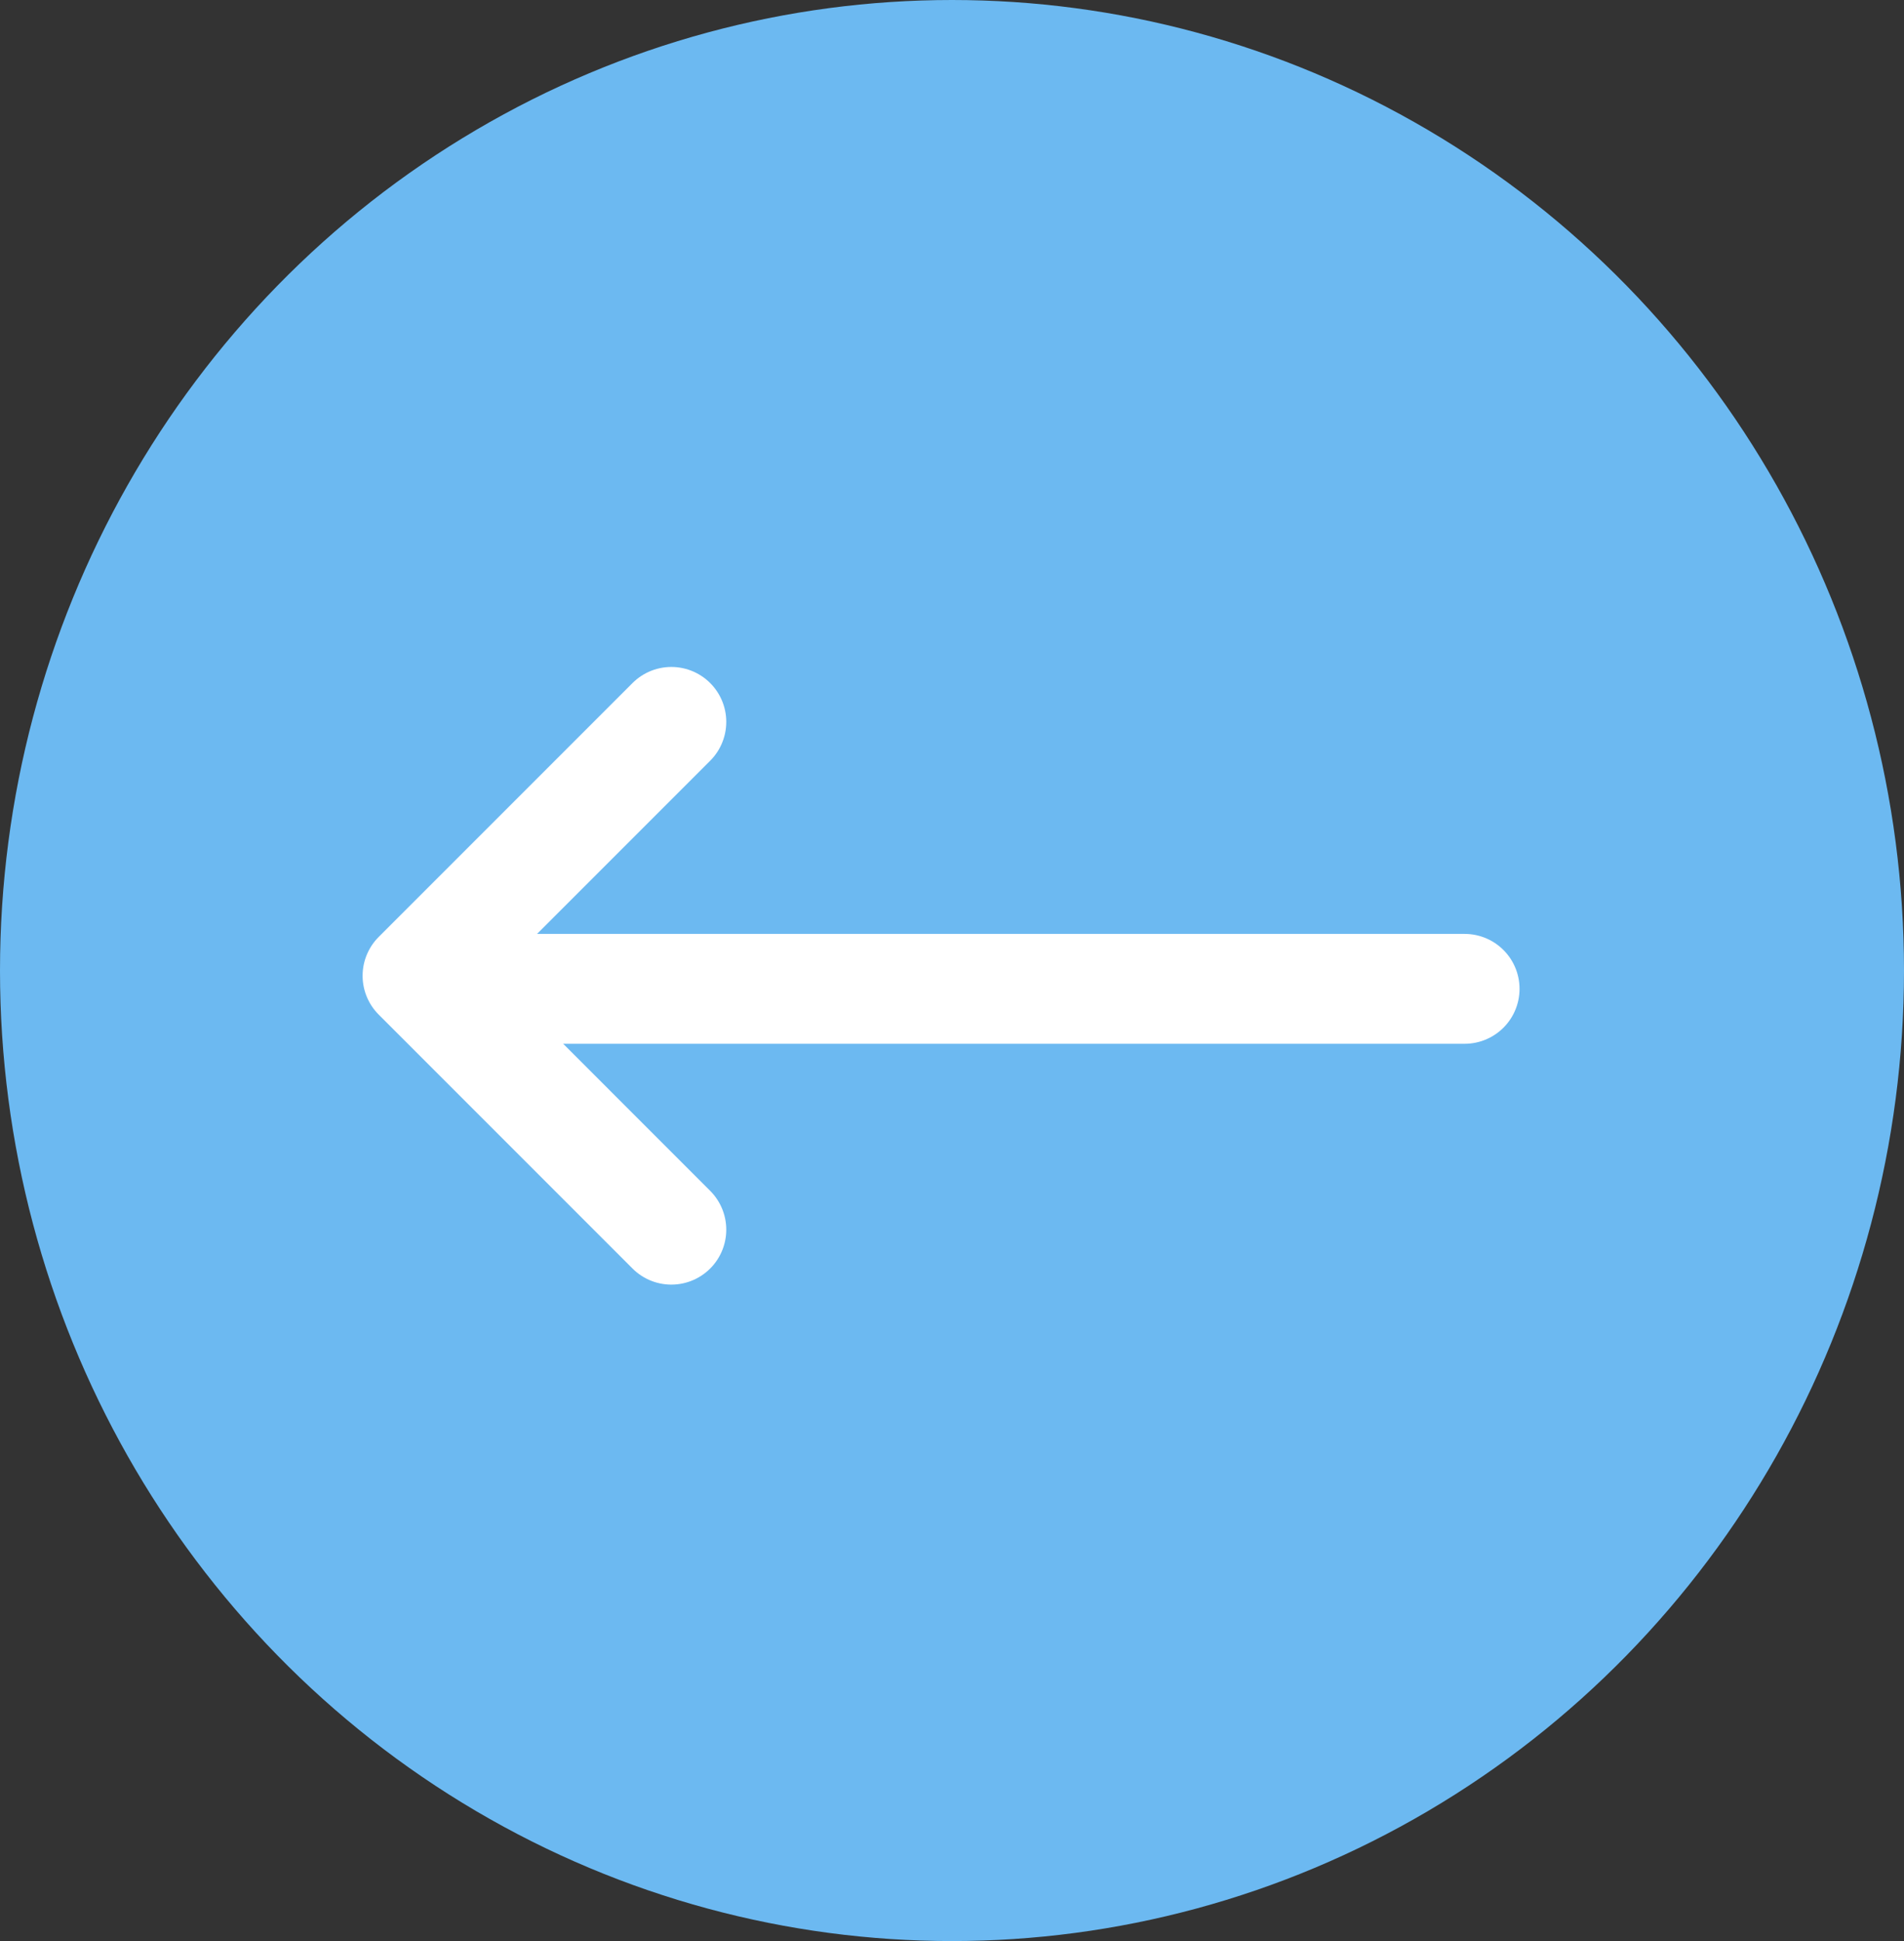
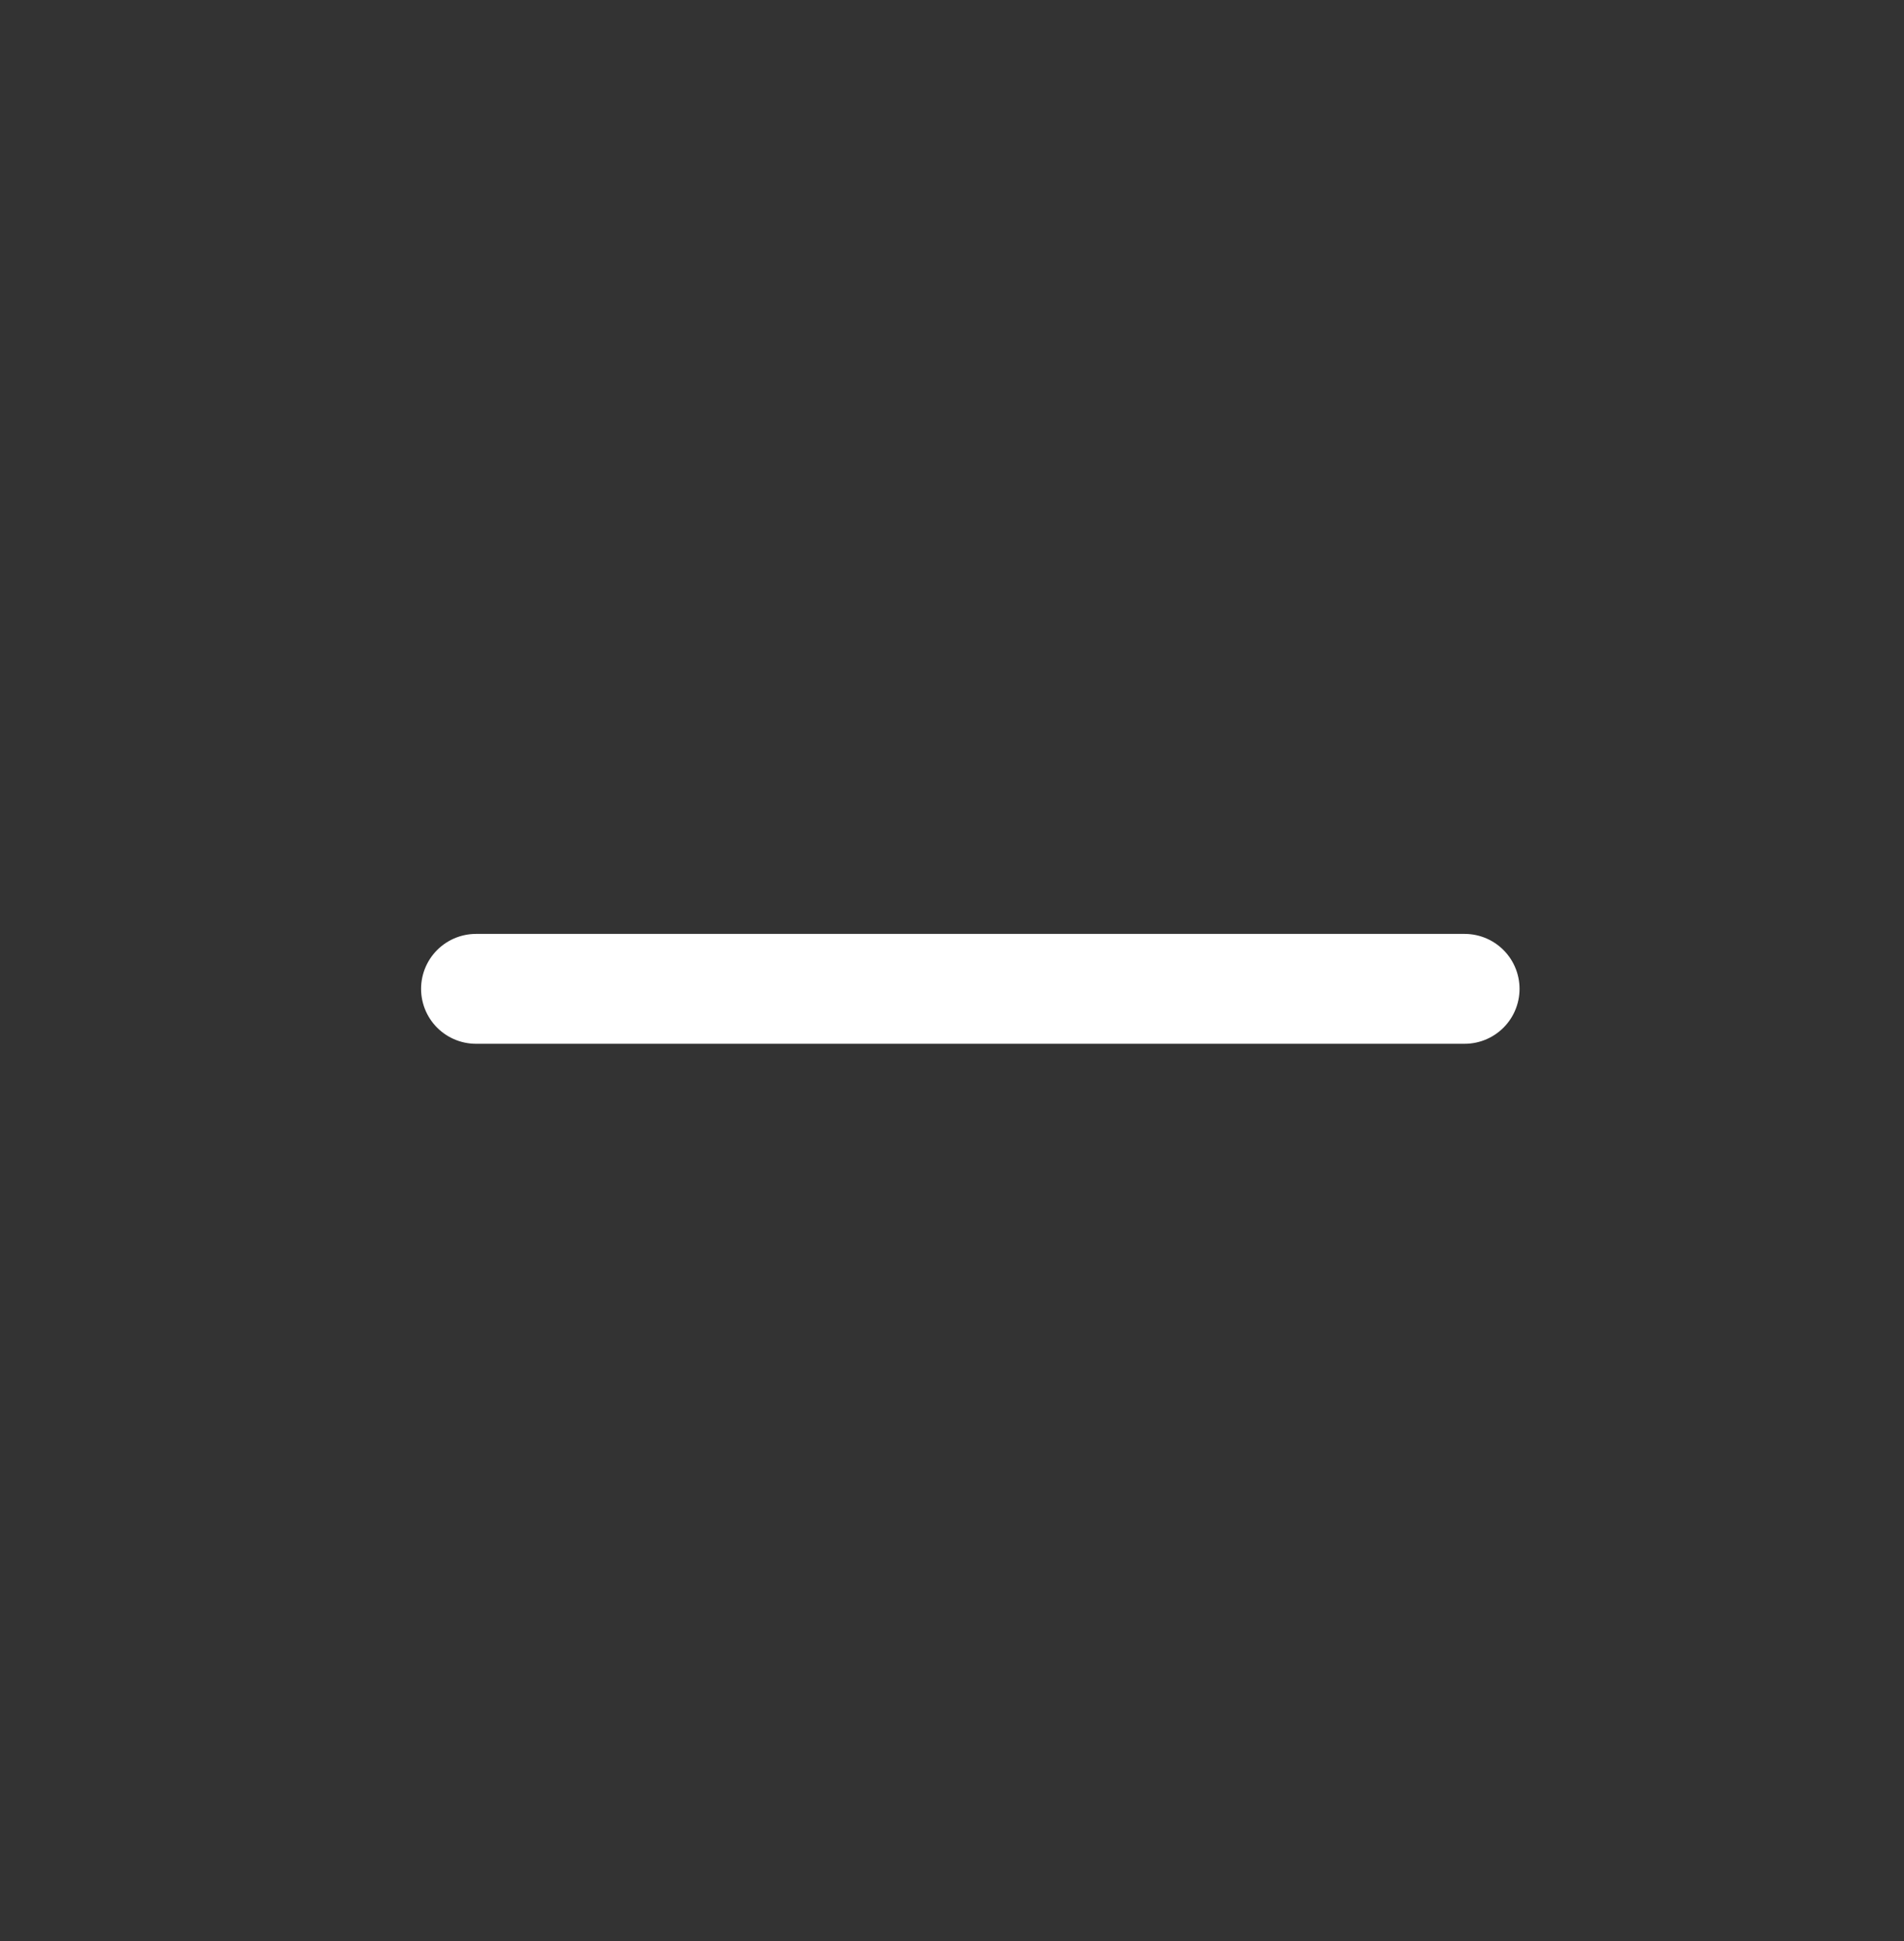
<svg xmlns="http://www.w3.org/2000/svg" id="prev-arrow" width="52" height="53" viewBox="0 0 52 53">
  <rect x="0" y="0" width="52" height="53" fill="#333333" stroke="none" />
-   <ellipse id="Ellipse_57" data-name="Ellipse 57" cx="26" cy="26.5" rx="26" ry="26.5" fill="#6cb9f1" />
  <g id="Group_31955" data-name="Group 31955" transform="translate(11.403 19.711)">
-     <path id="Path_6811" data-name="Path 6811" d="M0,0,6.932,6.932,13.865,0" transform="translate(6.932) rotate(90)" fill="none" stroke="#fff" stroke-linecap="round" stroke-linejoin="round" stroke-width="3" />
    <line id="Line_62" data-name="Line 62" x2="27" transform="translate(1.597 7.289)" fill="none" stroke="#fff" stroke-linecap="round" stroke-width="3" />
  </g>
</svg>